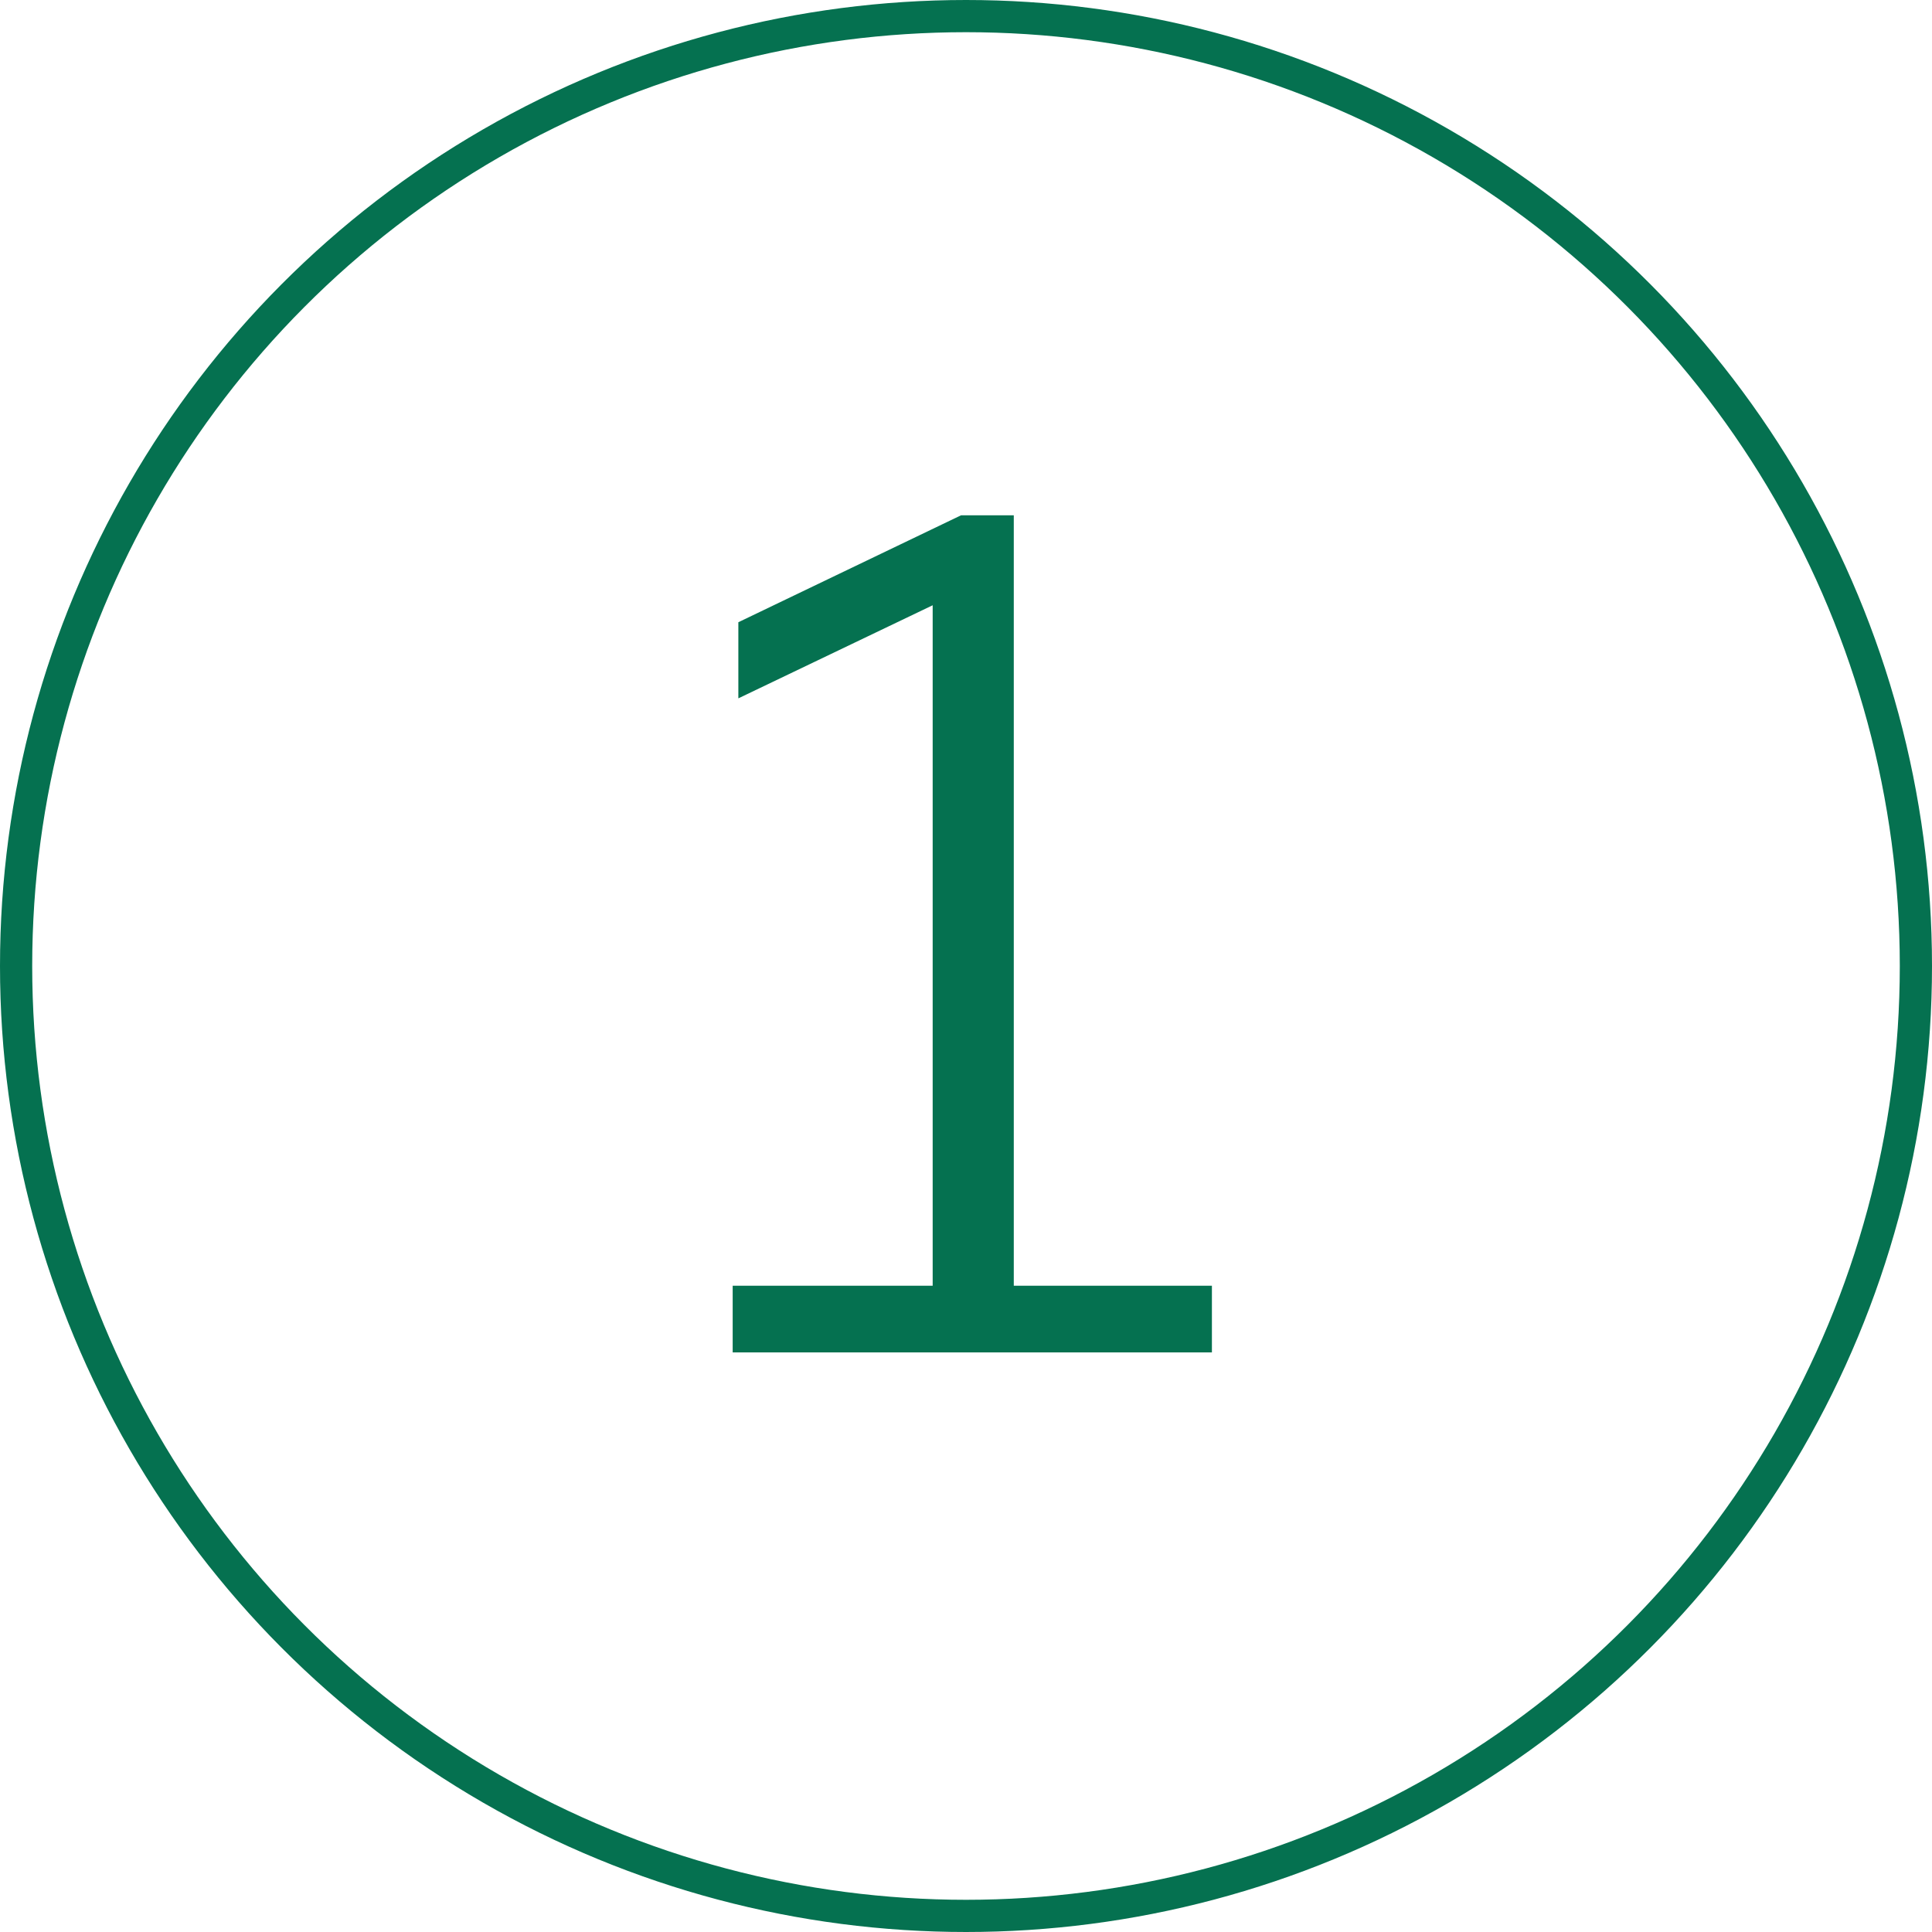
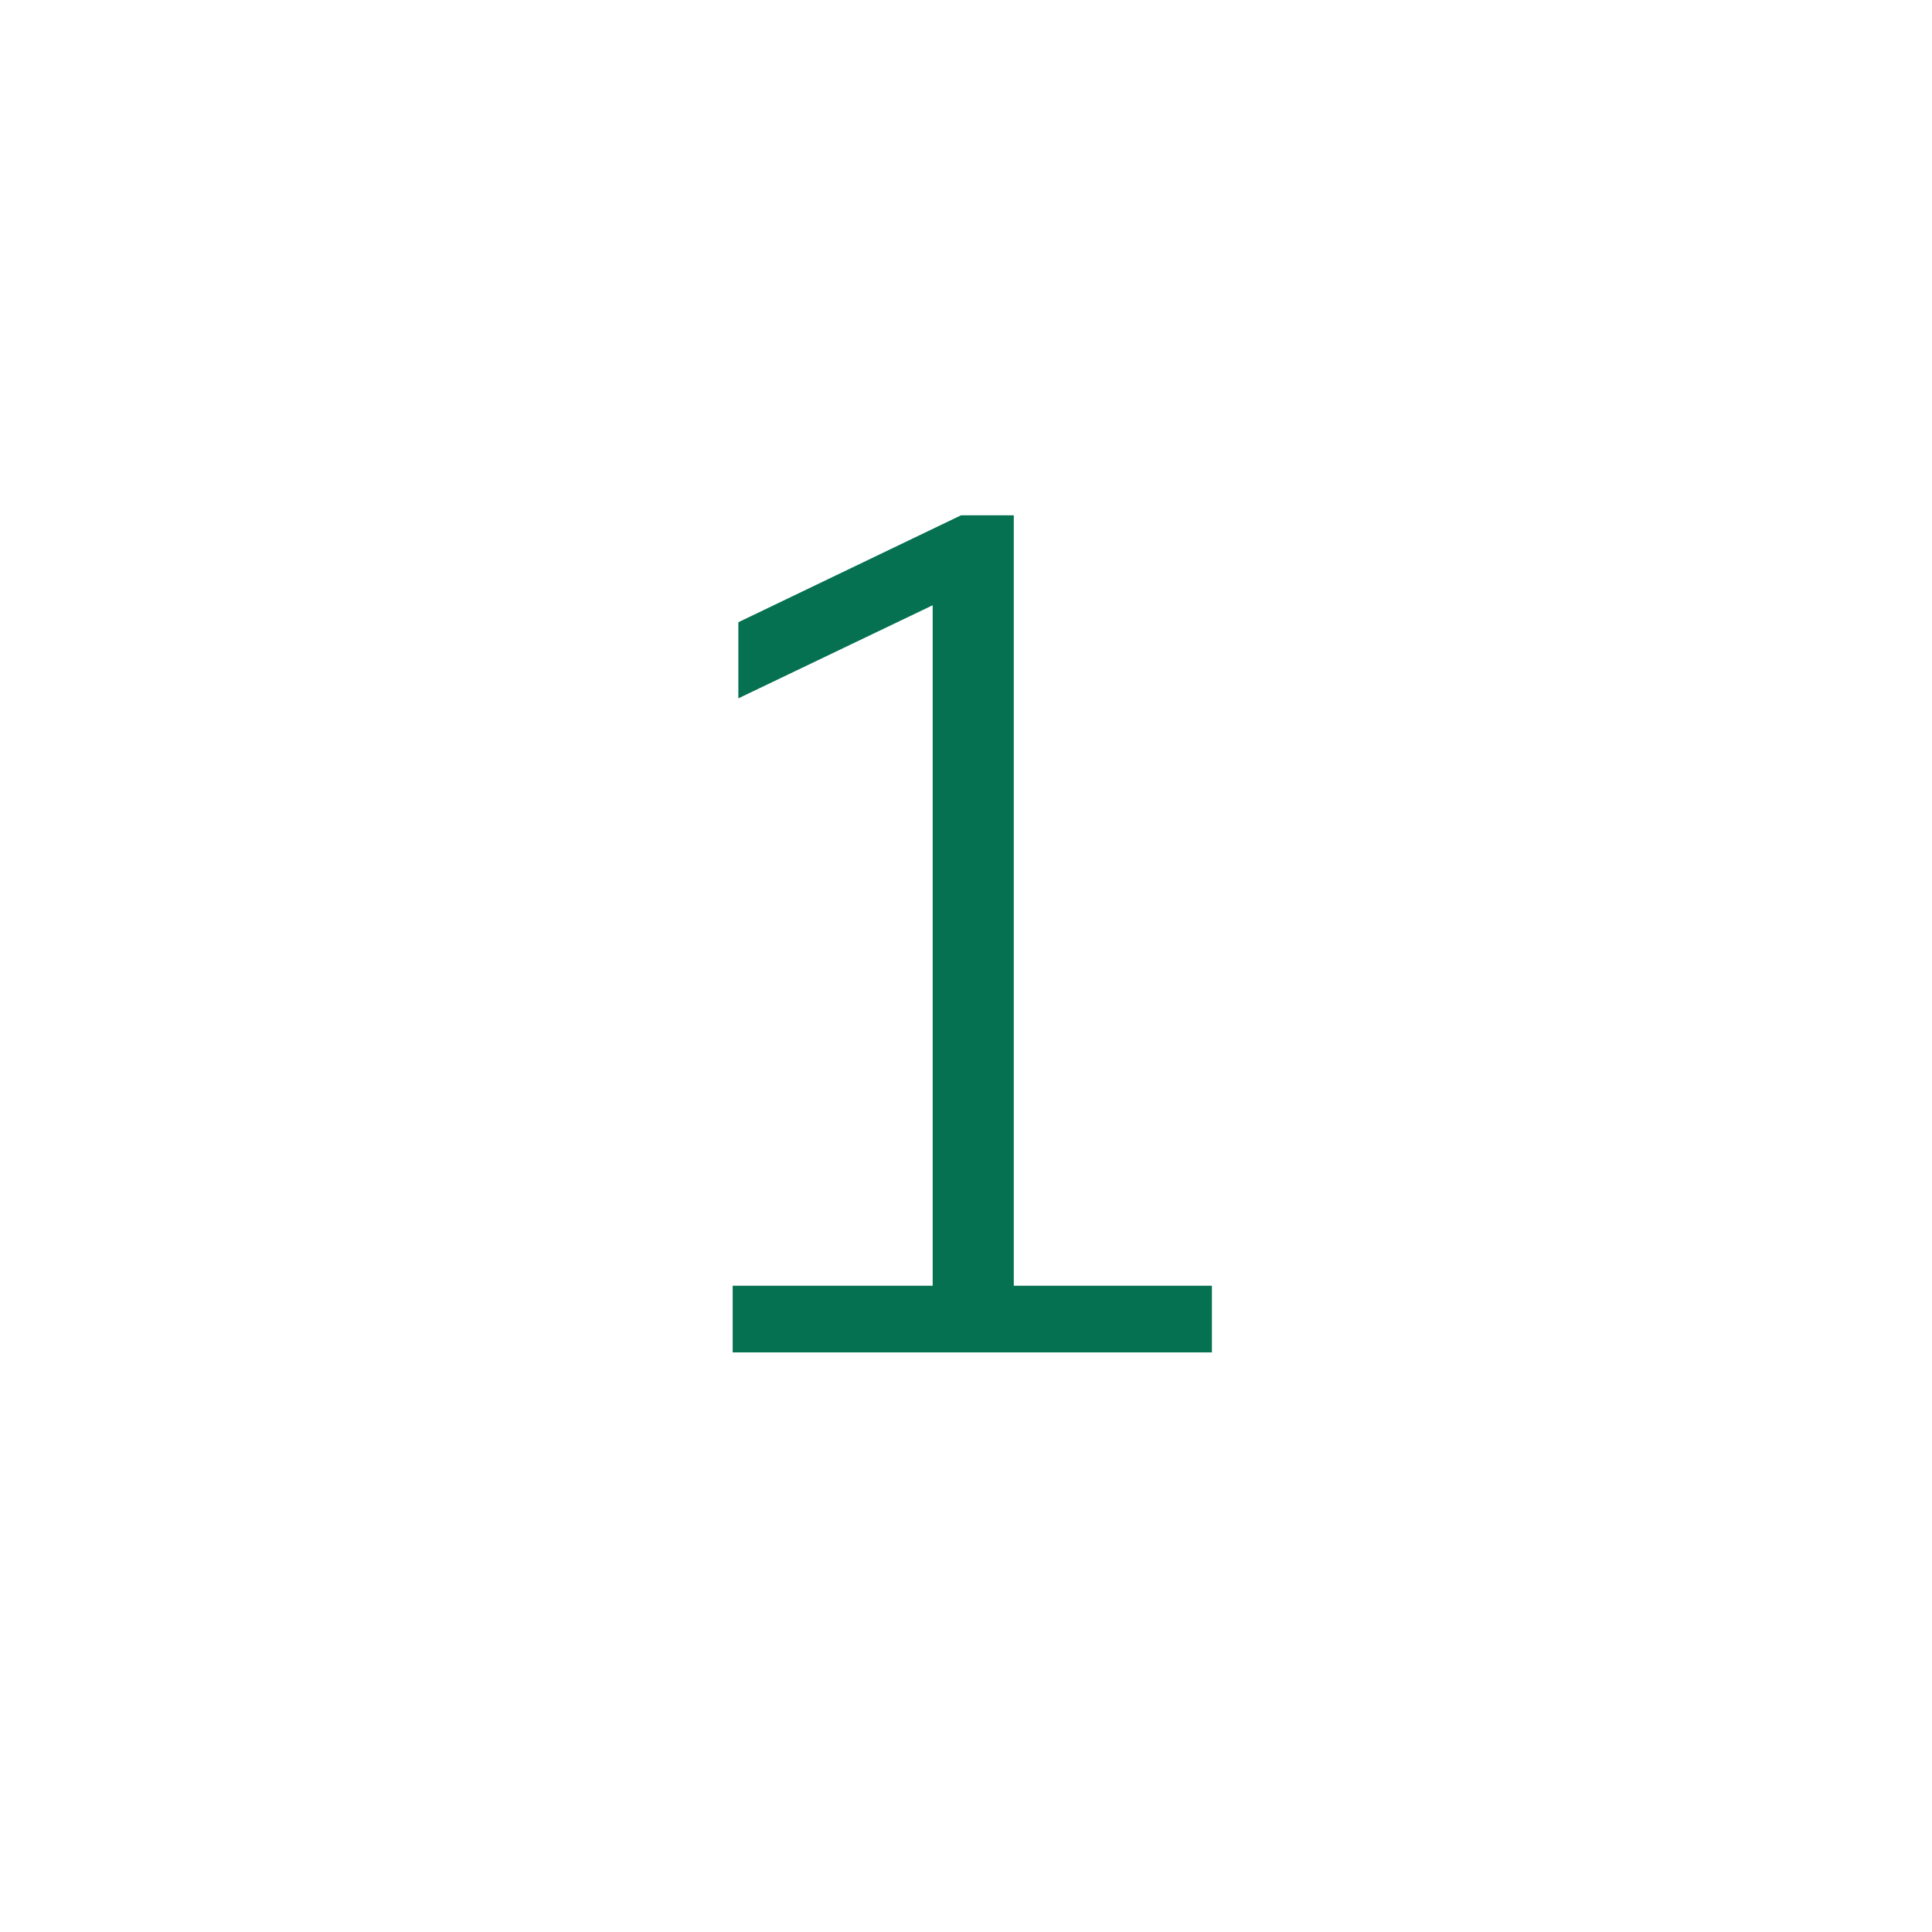
<svg xmlns="http://www.w3.org/2000/svg" width="60" height="60" viewBox="0 0 60 60" fill="none">
-   <circle cx="30" cy="30" r="29.5" stroke="#057150" />
  <path d="M31.484 16.004V39.93H37.637V42H22.754V39.93H28.965V18.797L22.93 21.688V19.324L29.844 16.004H31.484Z" fill="#057150" />
</svg>